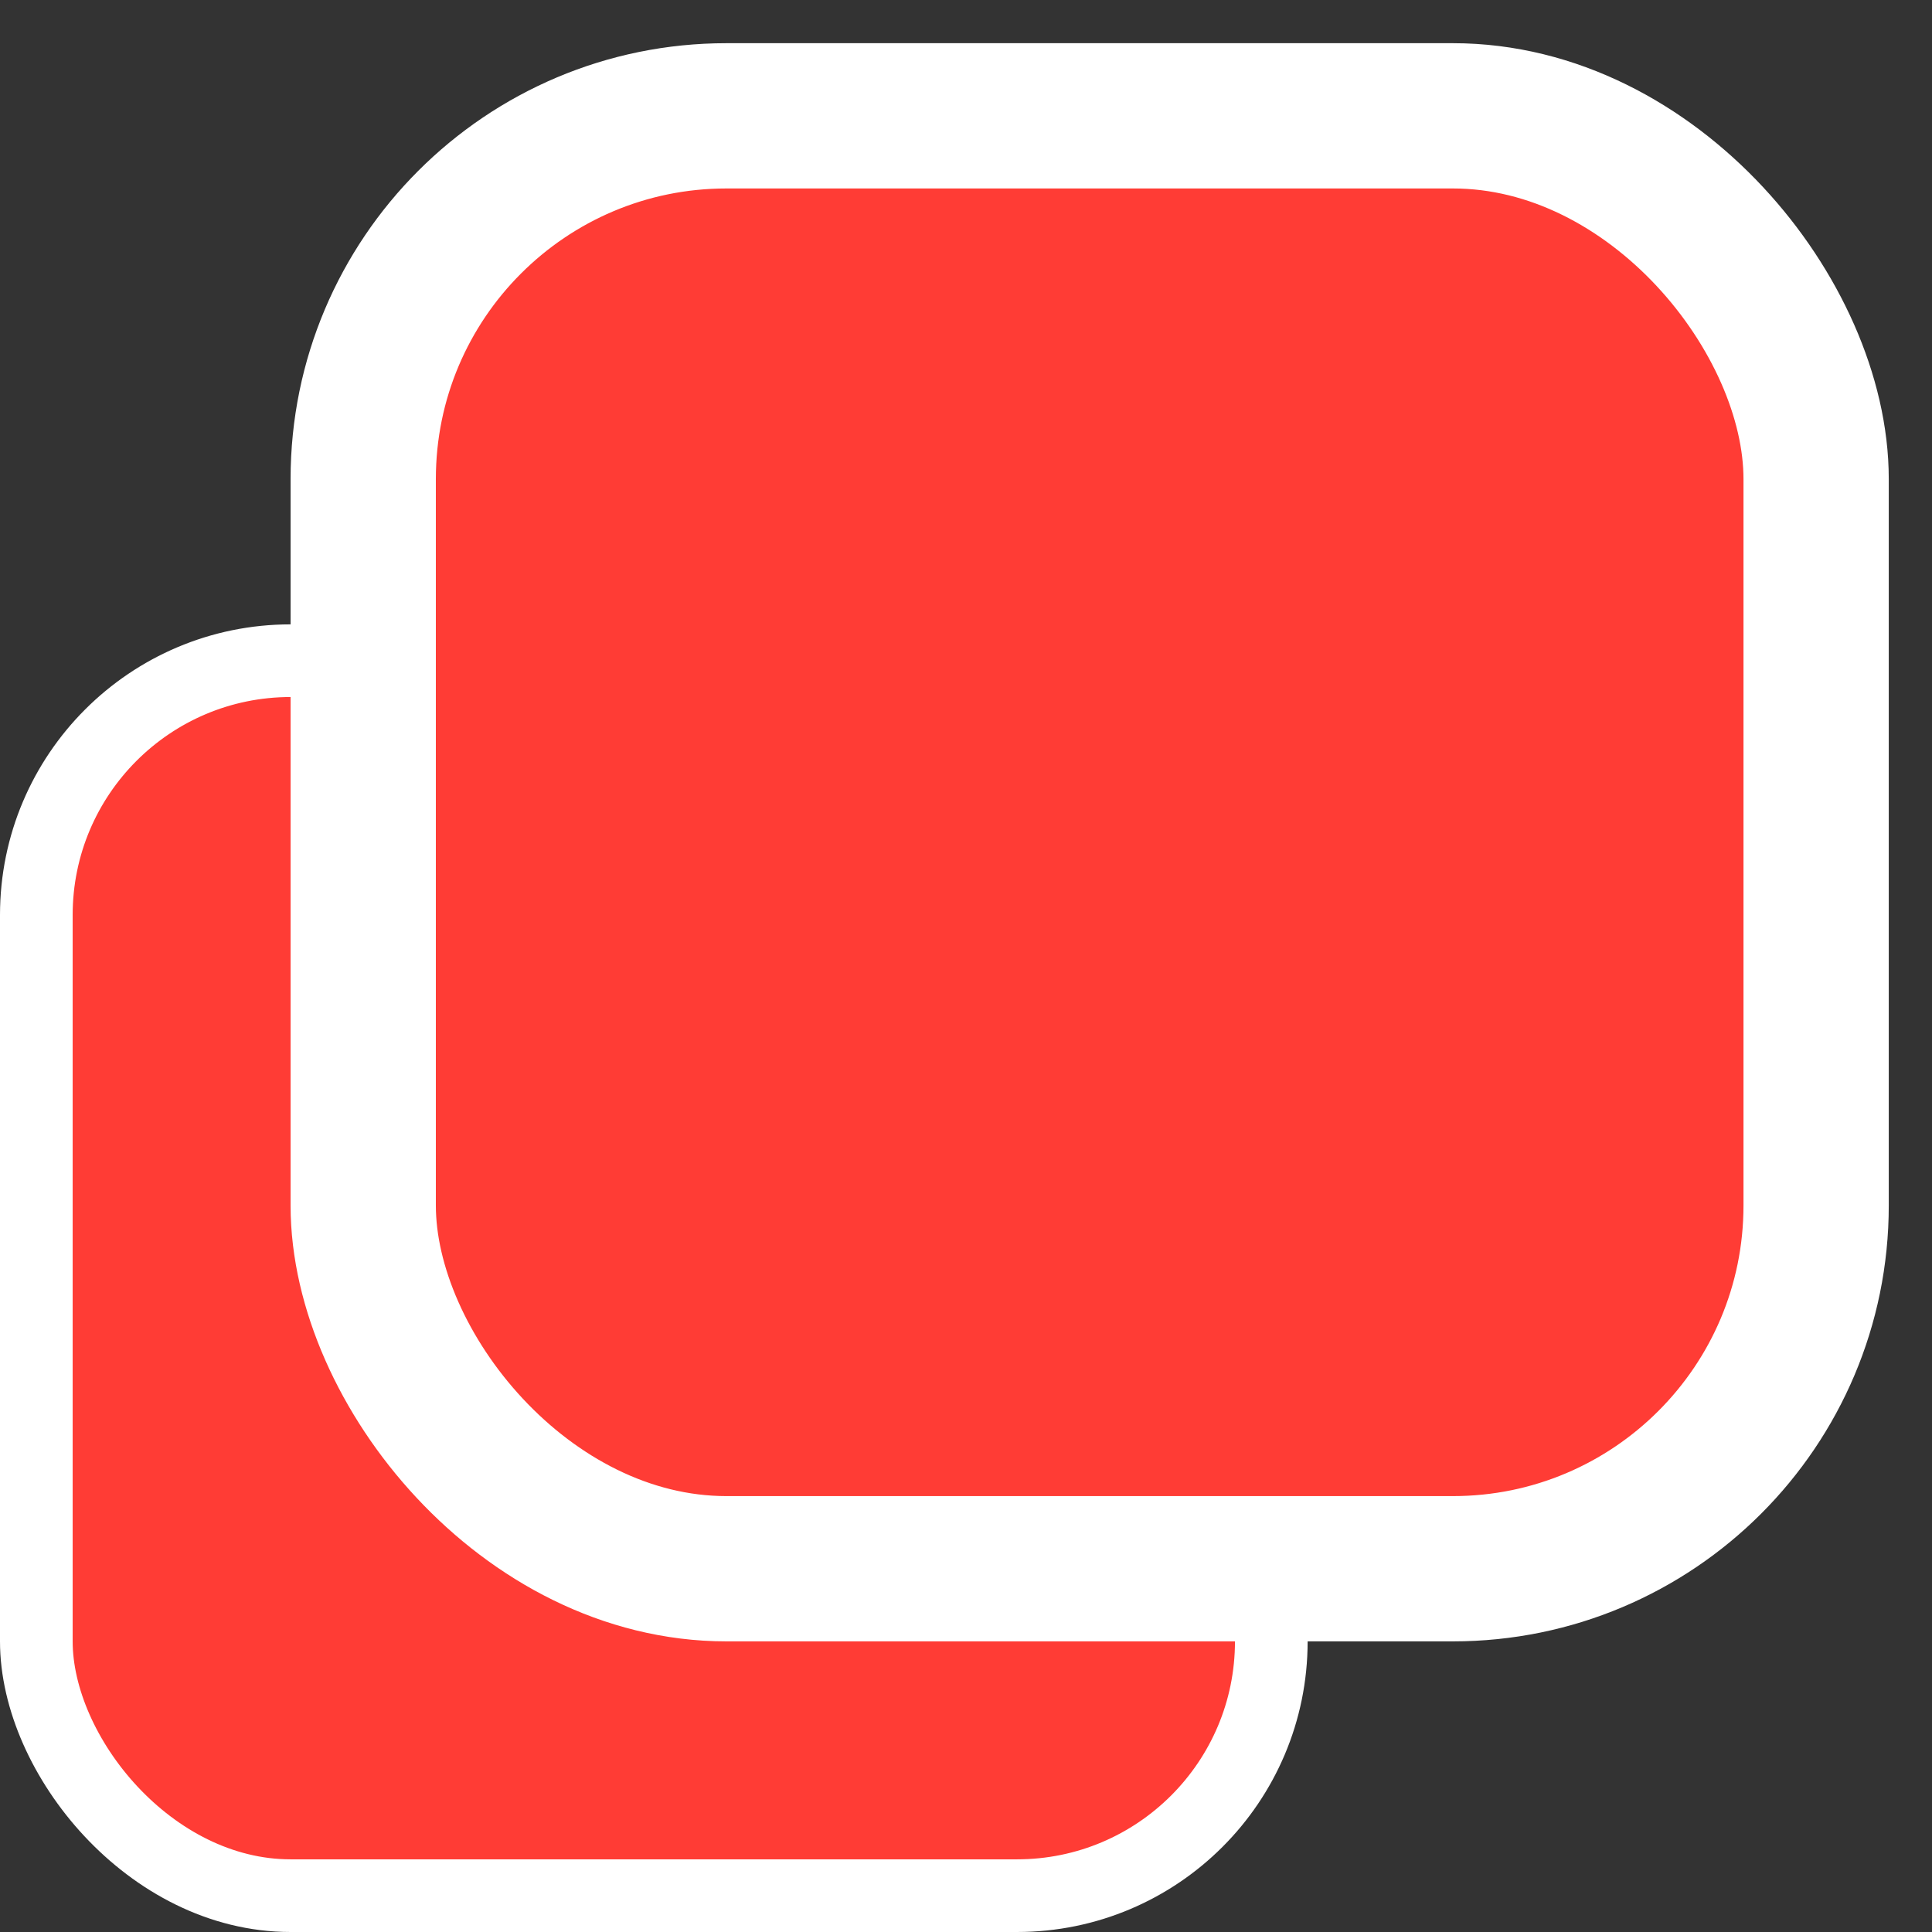
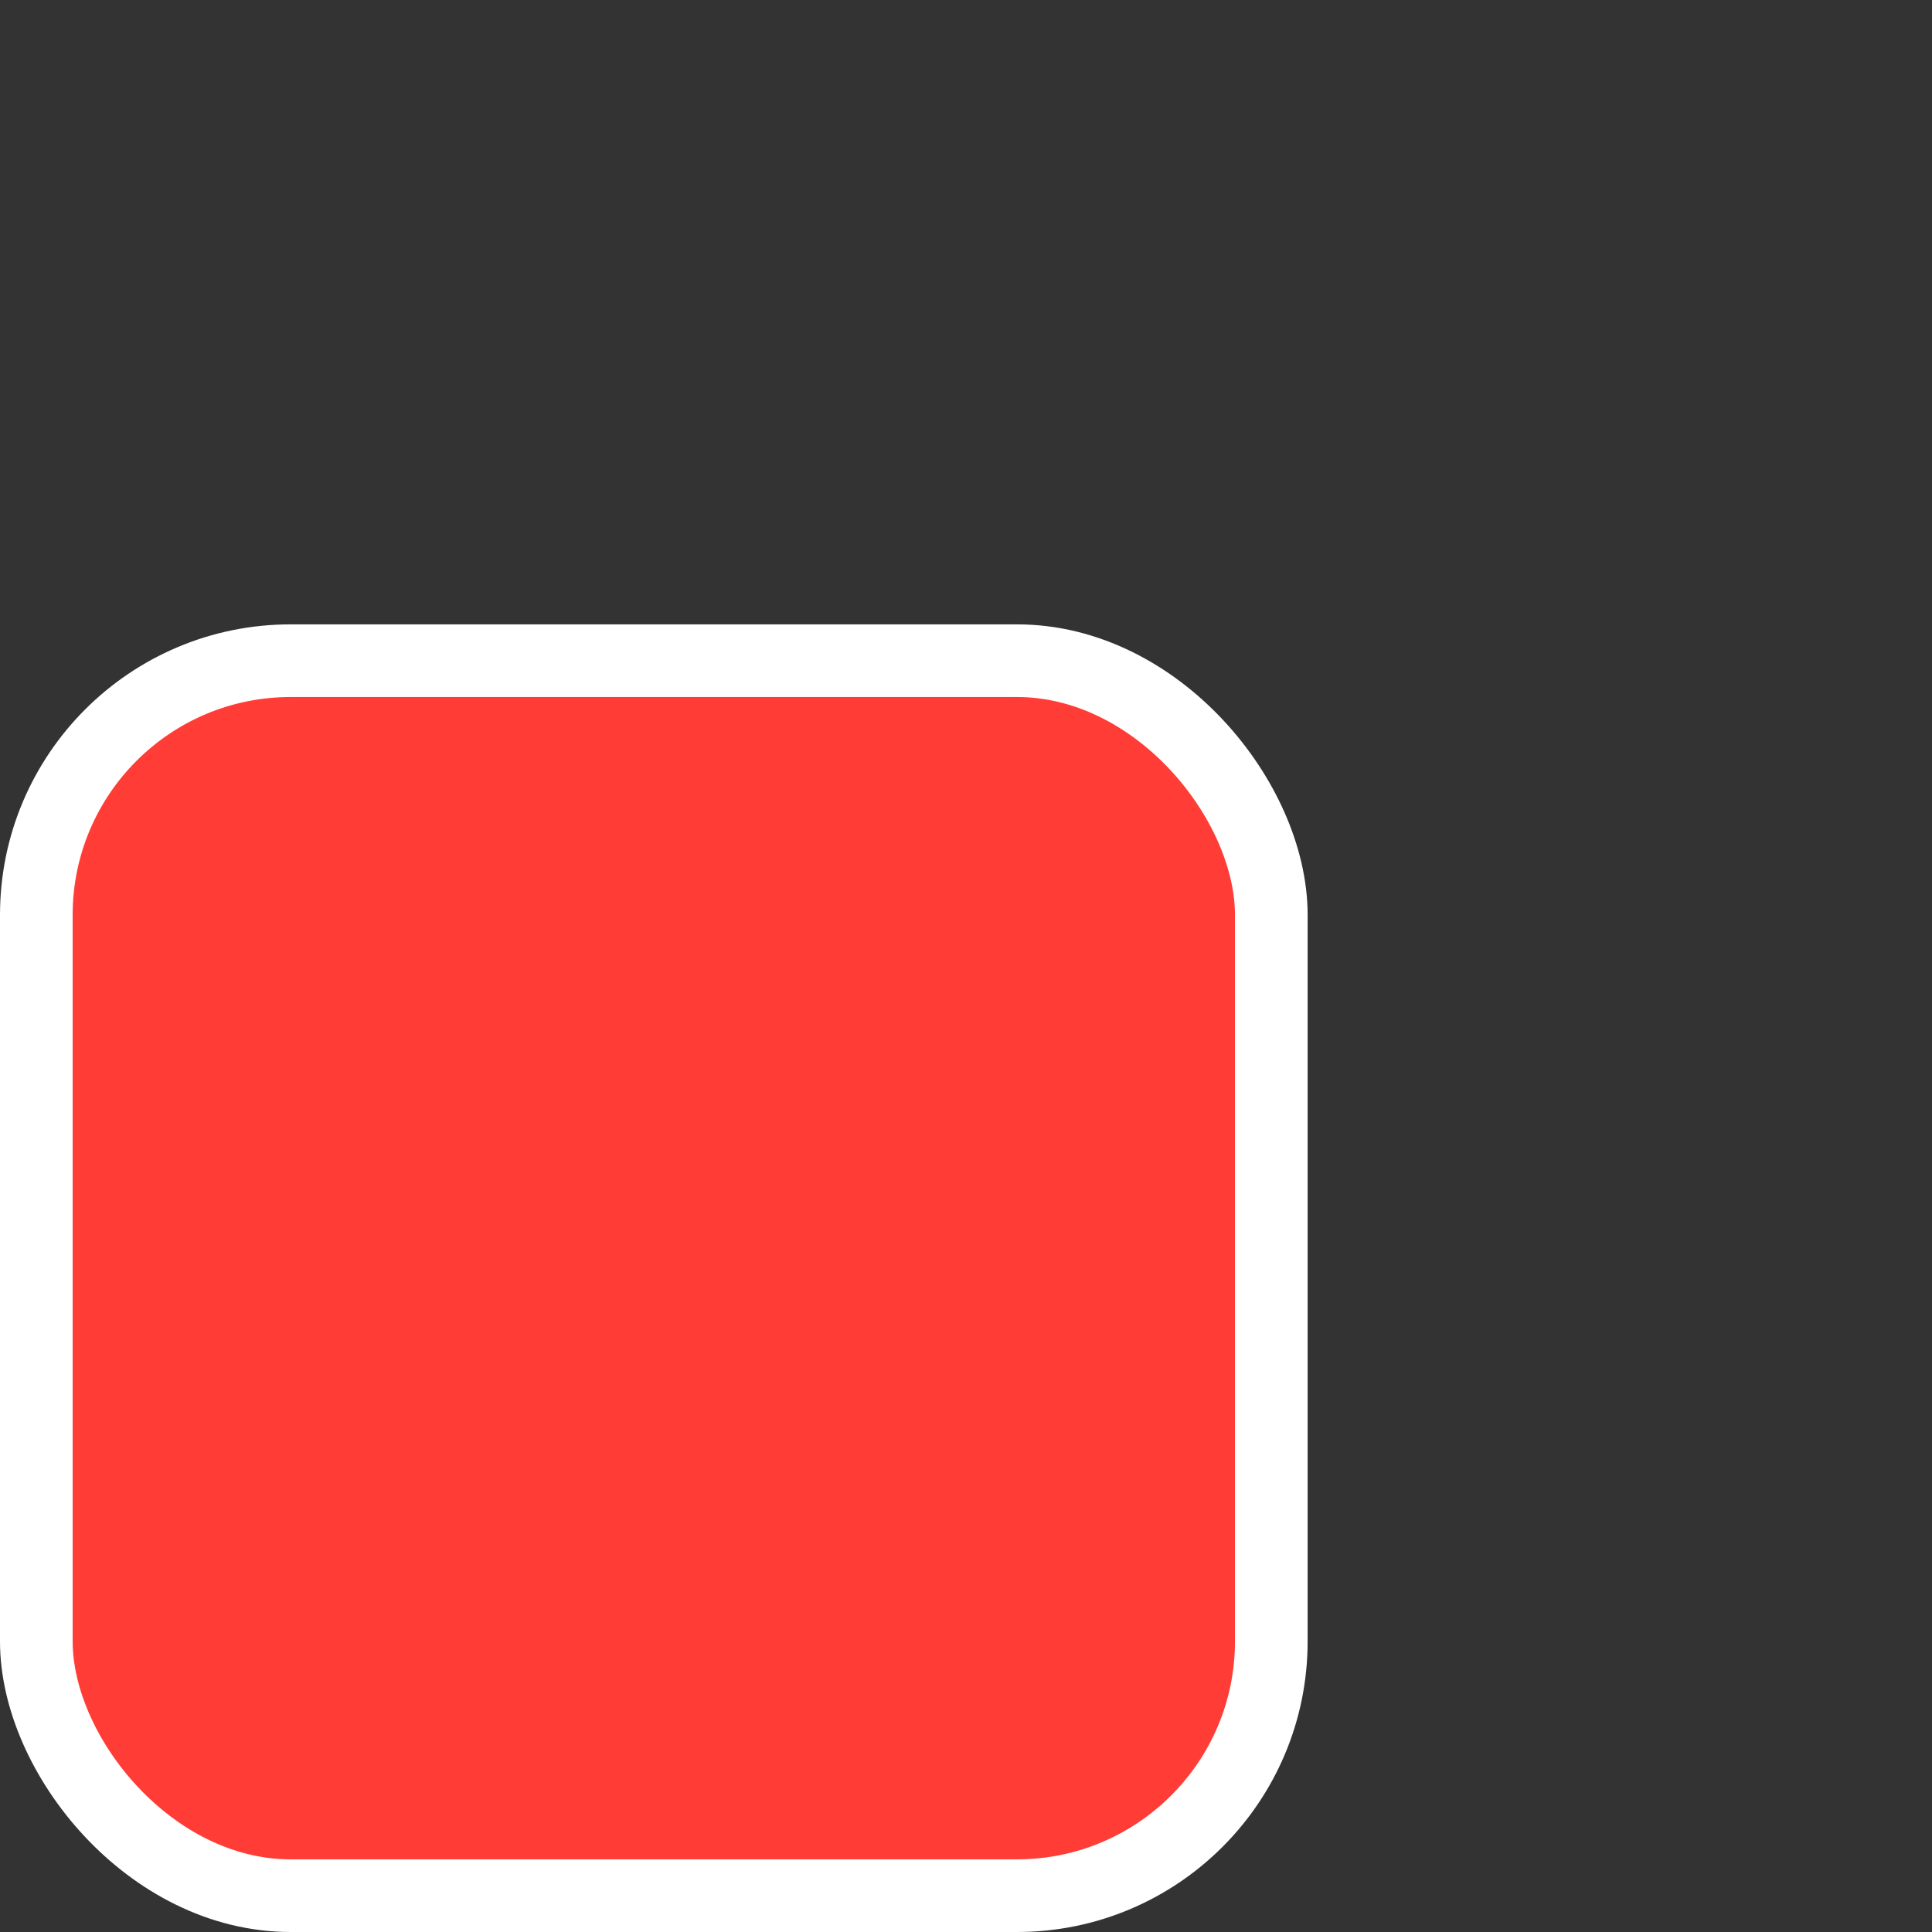
<svg xmlns="http://www.w3.org/2000/svg" width="41" height="41" viewBox="0 0 41 41" fill="none">
  <rect x="0" y="0" width="41" height="41" fill="#333333" stroke="none" />
  <rect x="0.771" y="14.021" width="26.208" height="26.208" rx="5.396" fill="#FF3C35" stroke="white" stroke-width="1.542" />
-   <rect x="7.708" y="2.458" width="30.833" height="30.833" rx="7.708" fill="#FF3C35" stroke="white" stroke-width="3.083" />
</svg>